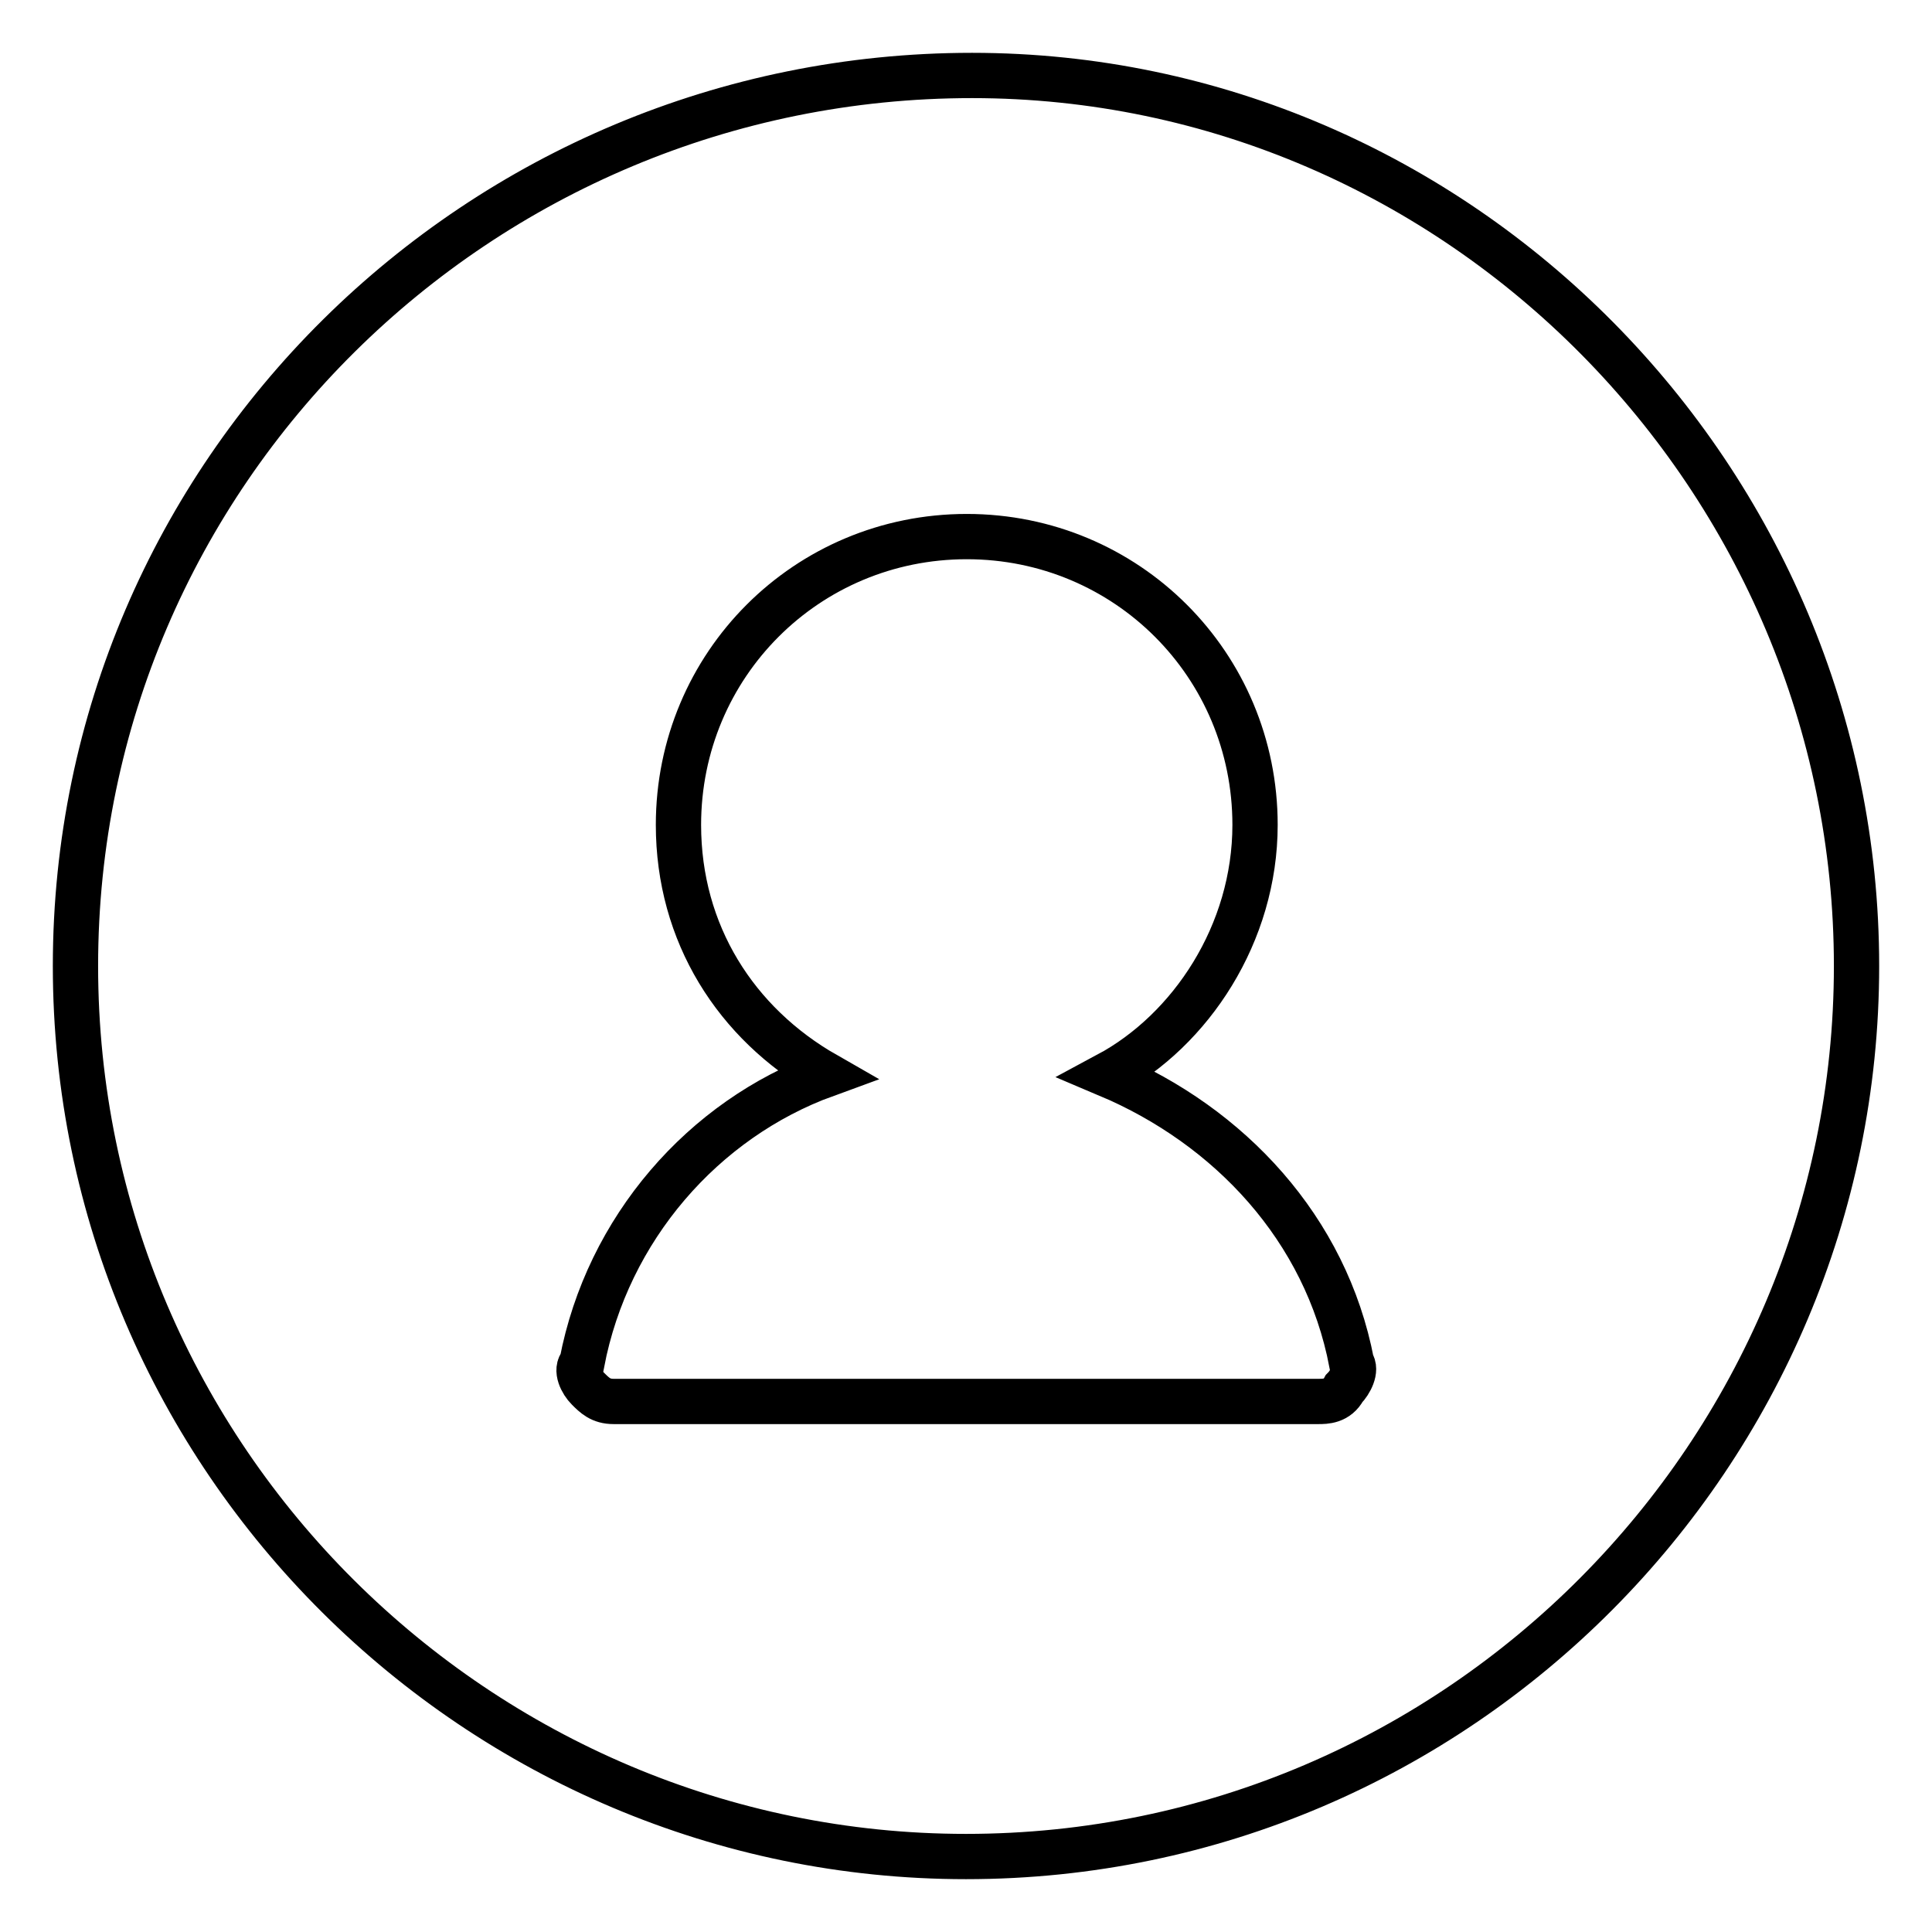
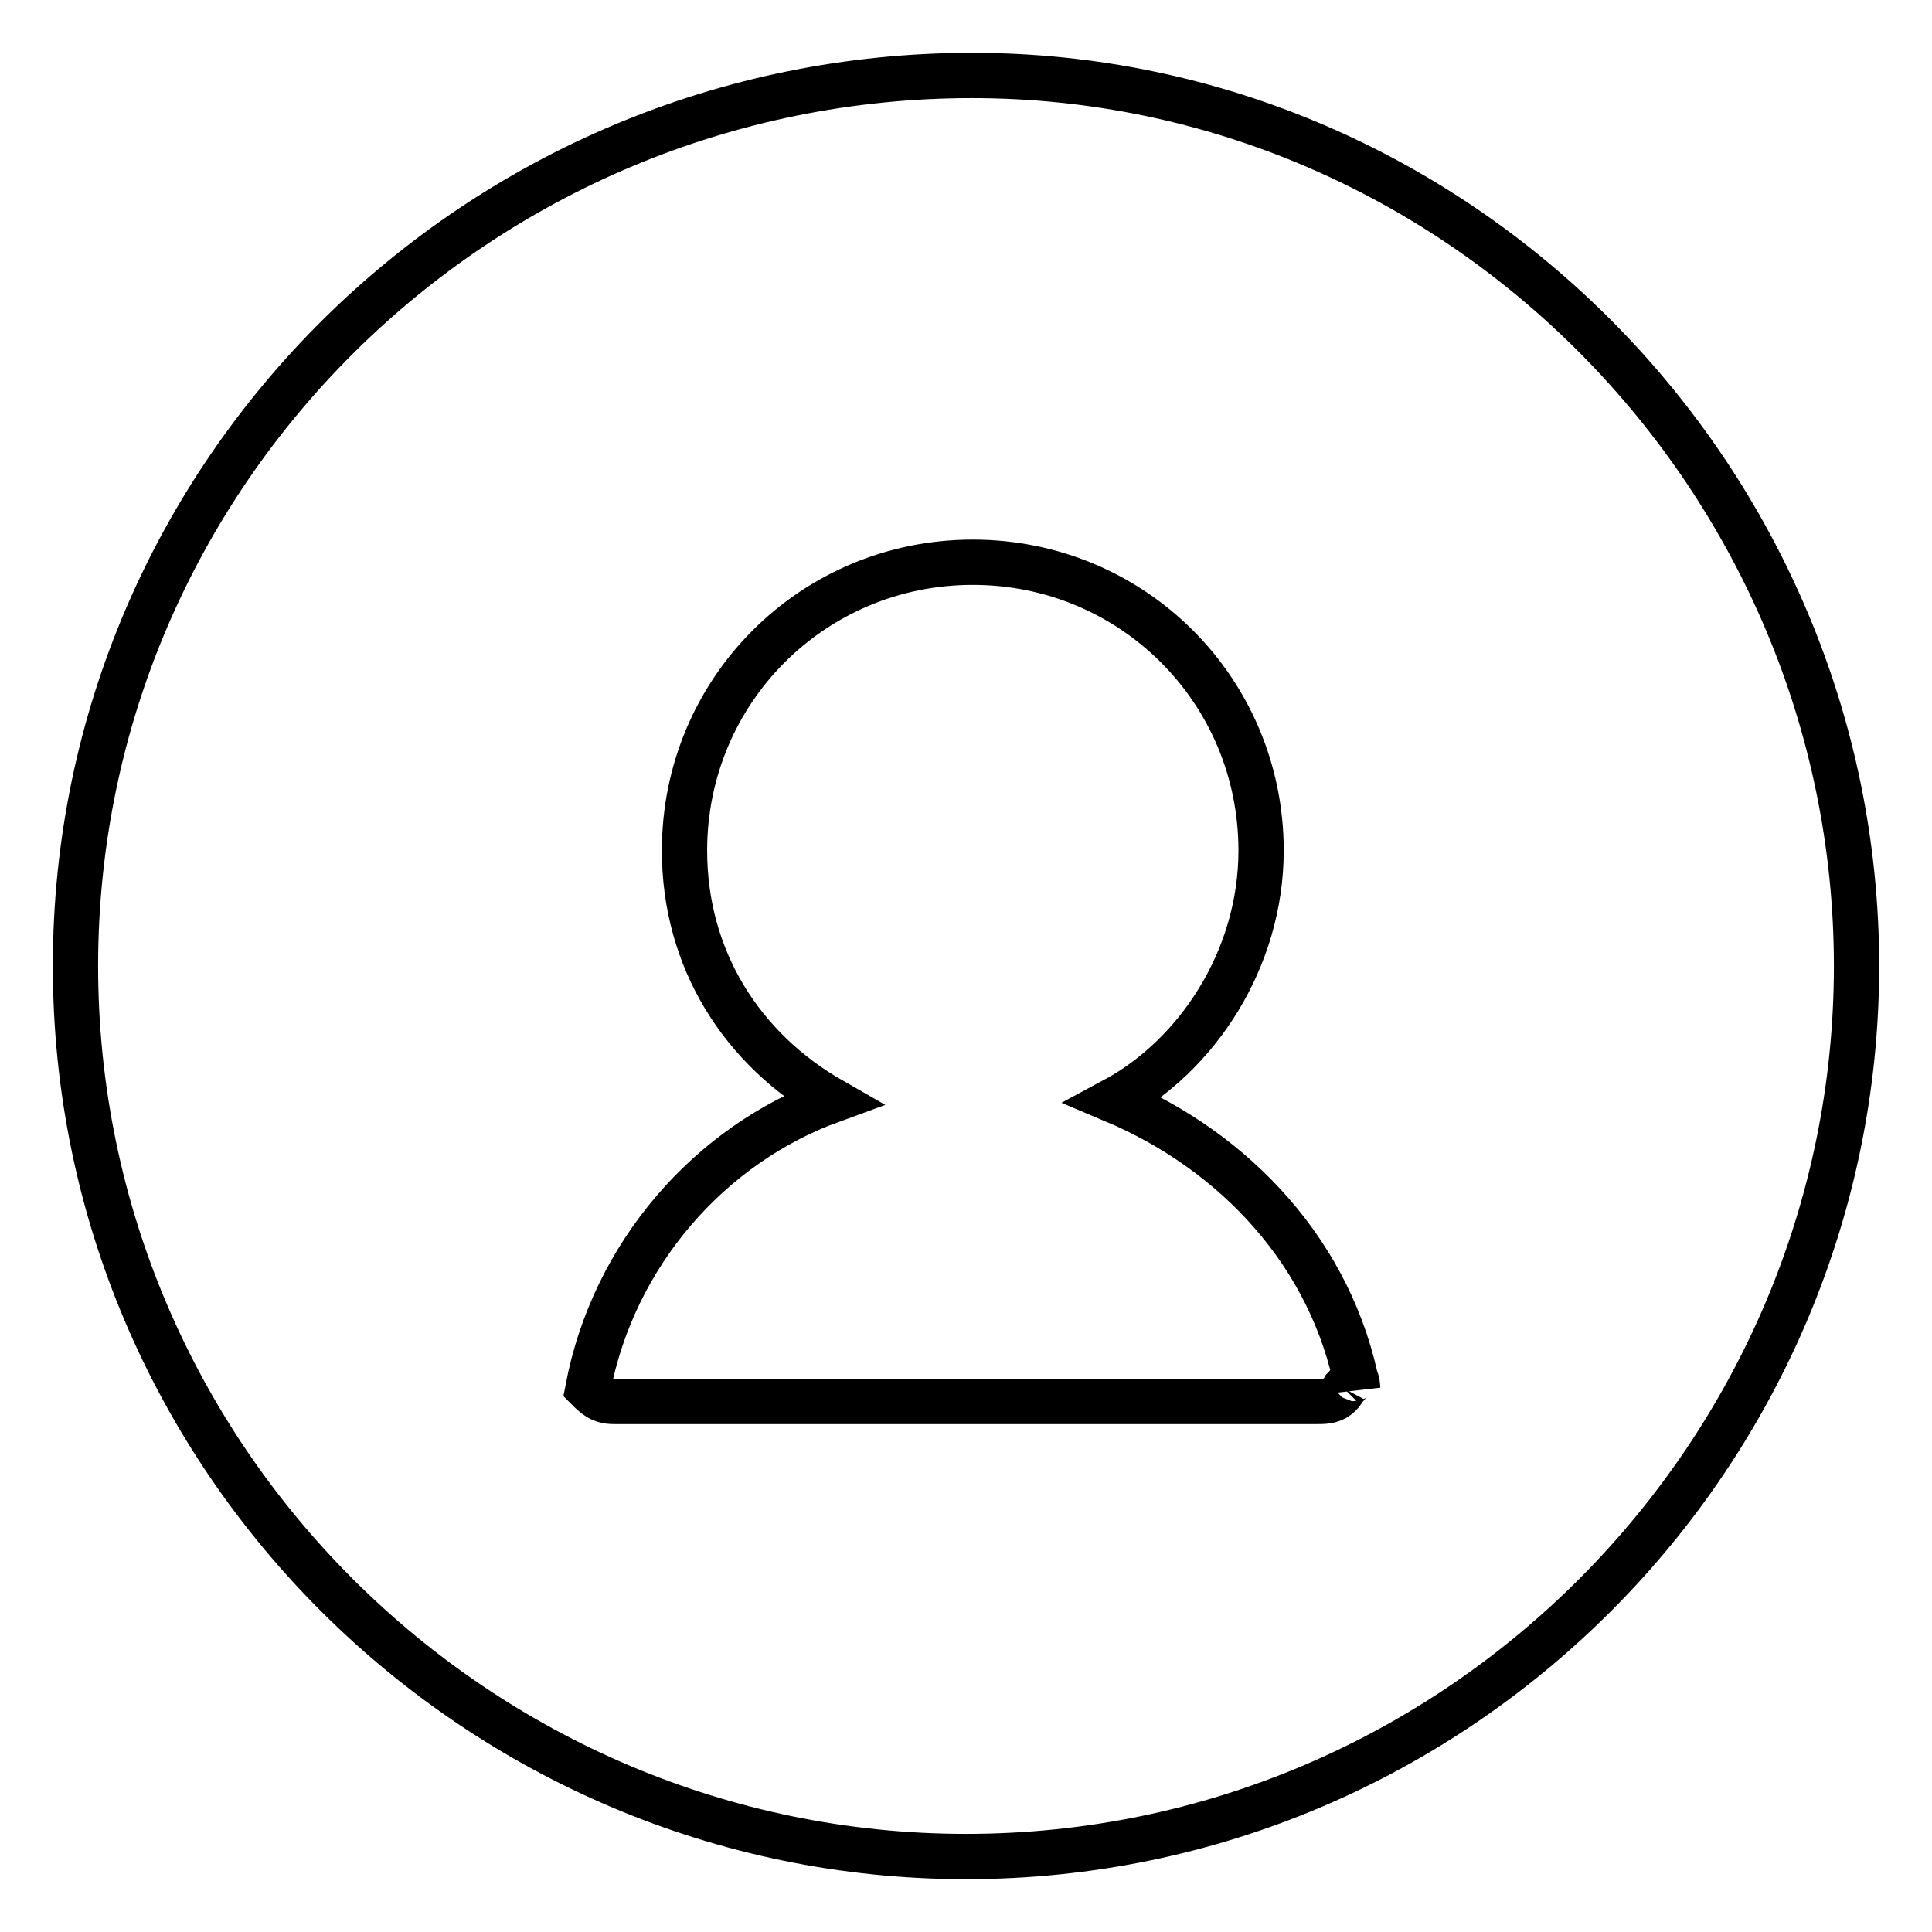
<svg xmlns="http://www.w3.org/2000/svg" version="1.1" x="0px" y="0px" viewBox="0 0 256 256" enable-background="new 0 0 256 256" xml:space="preserve">
  <g>
-     <path stroke-width="6" fill-opacity="0" stroke="#000000" d="M128.8,10C63.5,10,10,62.6,10,128c0,65.4,53.5,118,118,118c65.4,0,118-53.5,118-118 C246,63.5,193.4,10,128.8,10z M178.1,184c-0.9,1.7-2.5,1.7-3.4,1.7H81.3c-1.7,0-2.5-0.8-3.4-1.7c-0.8-0.8-1.7-2.5-0.8-3.4 c3.4-17.8,16.1-32.3,32.3-38.2c-11.9-6.8-19.5-18.7-19.5-33.1c0-21.2,17-38.2,38.2-38.2c21.2,0,38.2,17,38.2,38.2 c0,14.4-8.5,27.2-19.5,33.1c16.1,6.8,28.9,20.4,32.3,38.2C179.8,181.5,178.9,183.2,178.1,184z" />
+     <path stroke-width="6" fill-opacity="0" stroke="#000000" d="M128.8,10C63.5,10,10,62.6,10,128c0,65.4,53.5,118,118,118c65.4,0,118-53.5,118-118 C246,63.5,193.4,10,128.8,10z M178.1,184c-0.9,1.7-2.5,1.7-3.4,1.7H81.3c-1.7,0-2.5-0.8-3.4-1.7c3.4-17.8,16.1-32.3,32.3-38.2c-11.9-6.8-19.5-18.7-19.5-33.1c0-21.2,17-38.2,38.2-38.2c21.2,0,38.2,17,38.2,38.2 c0,14.4-8.5,27.2-19.5,33.1c16.1,6.8,28.9,20.4,32.3,38.2C179.8,181.5,178.9,183.2,178.1,184z" />
  </g>
</svg>